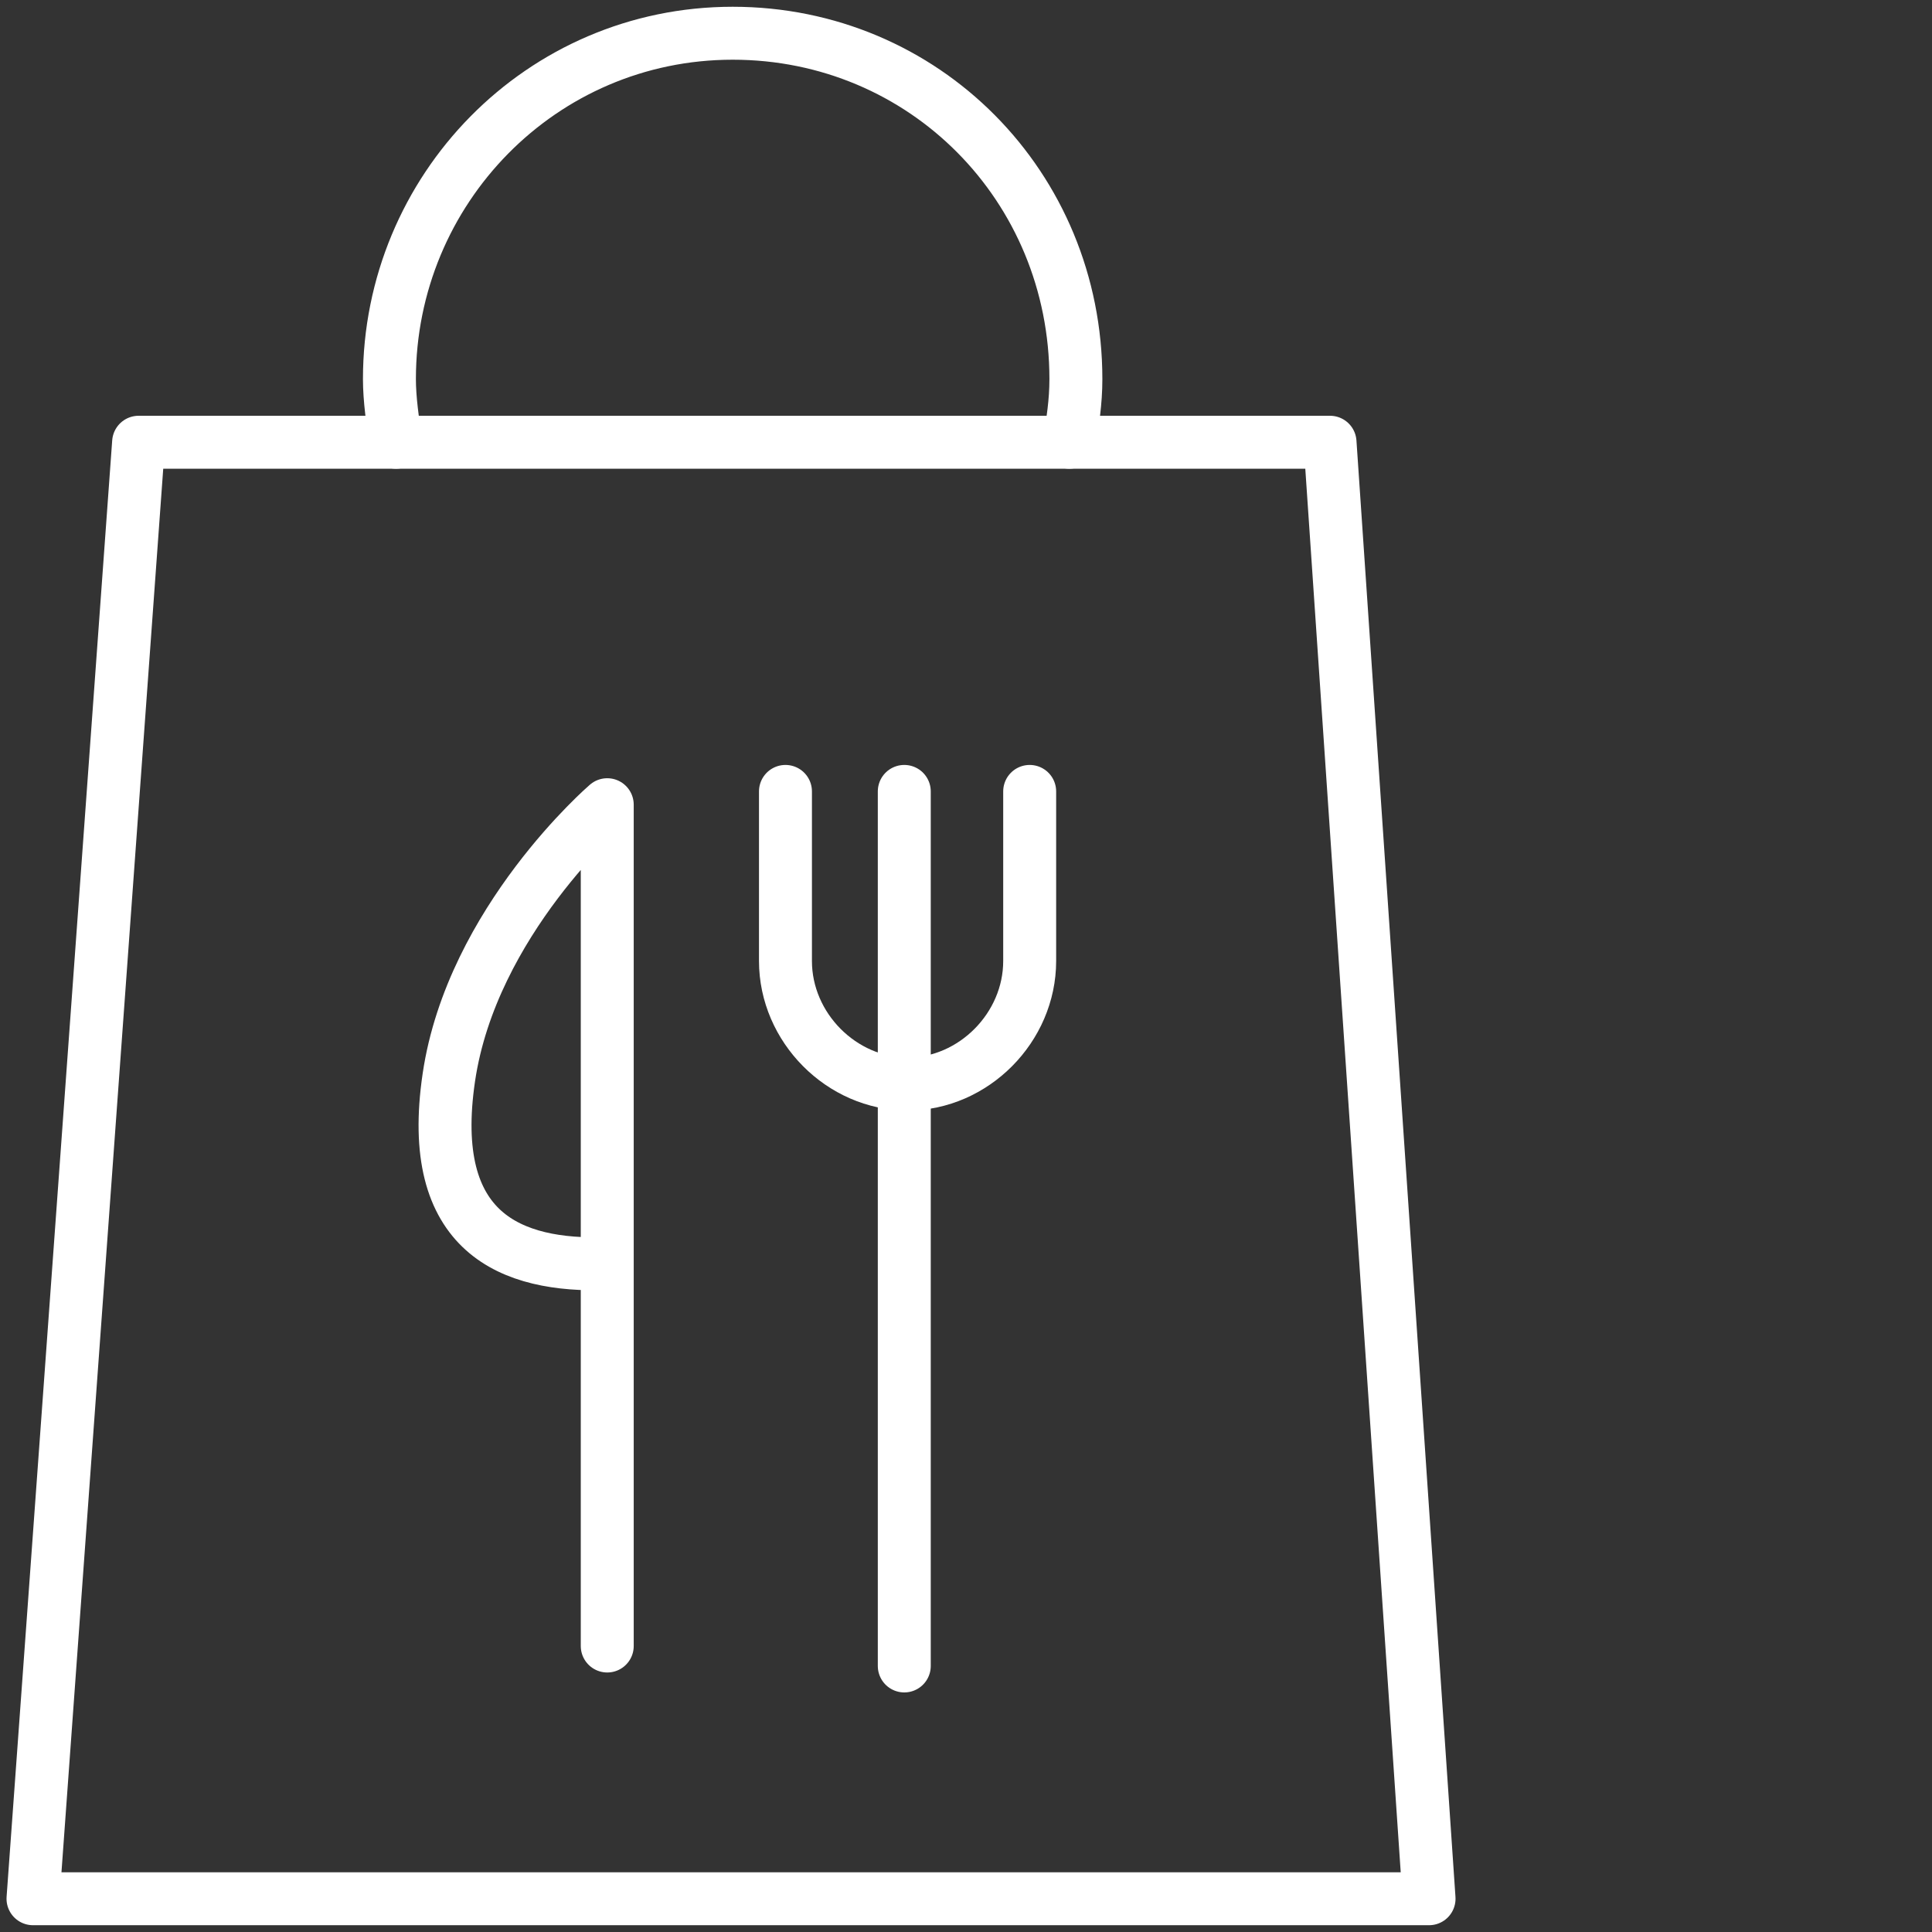
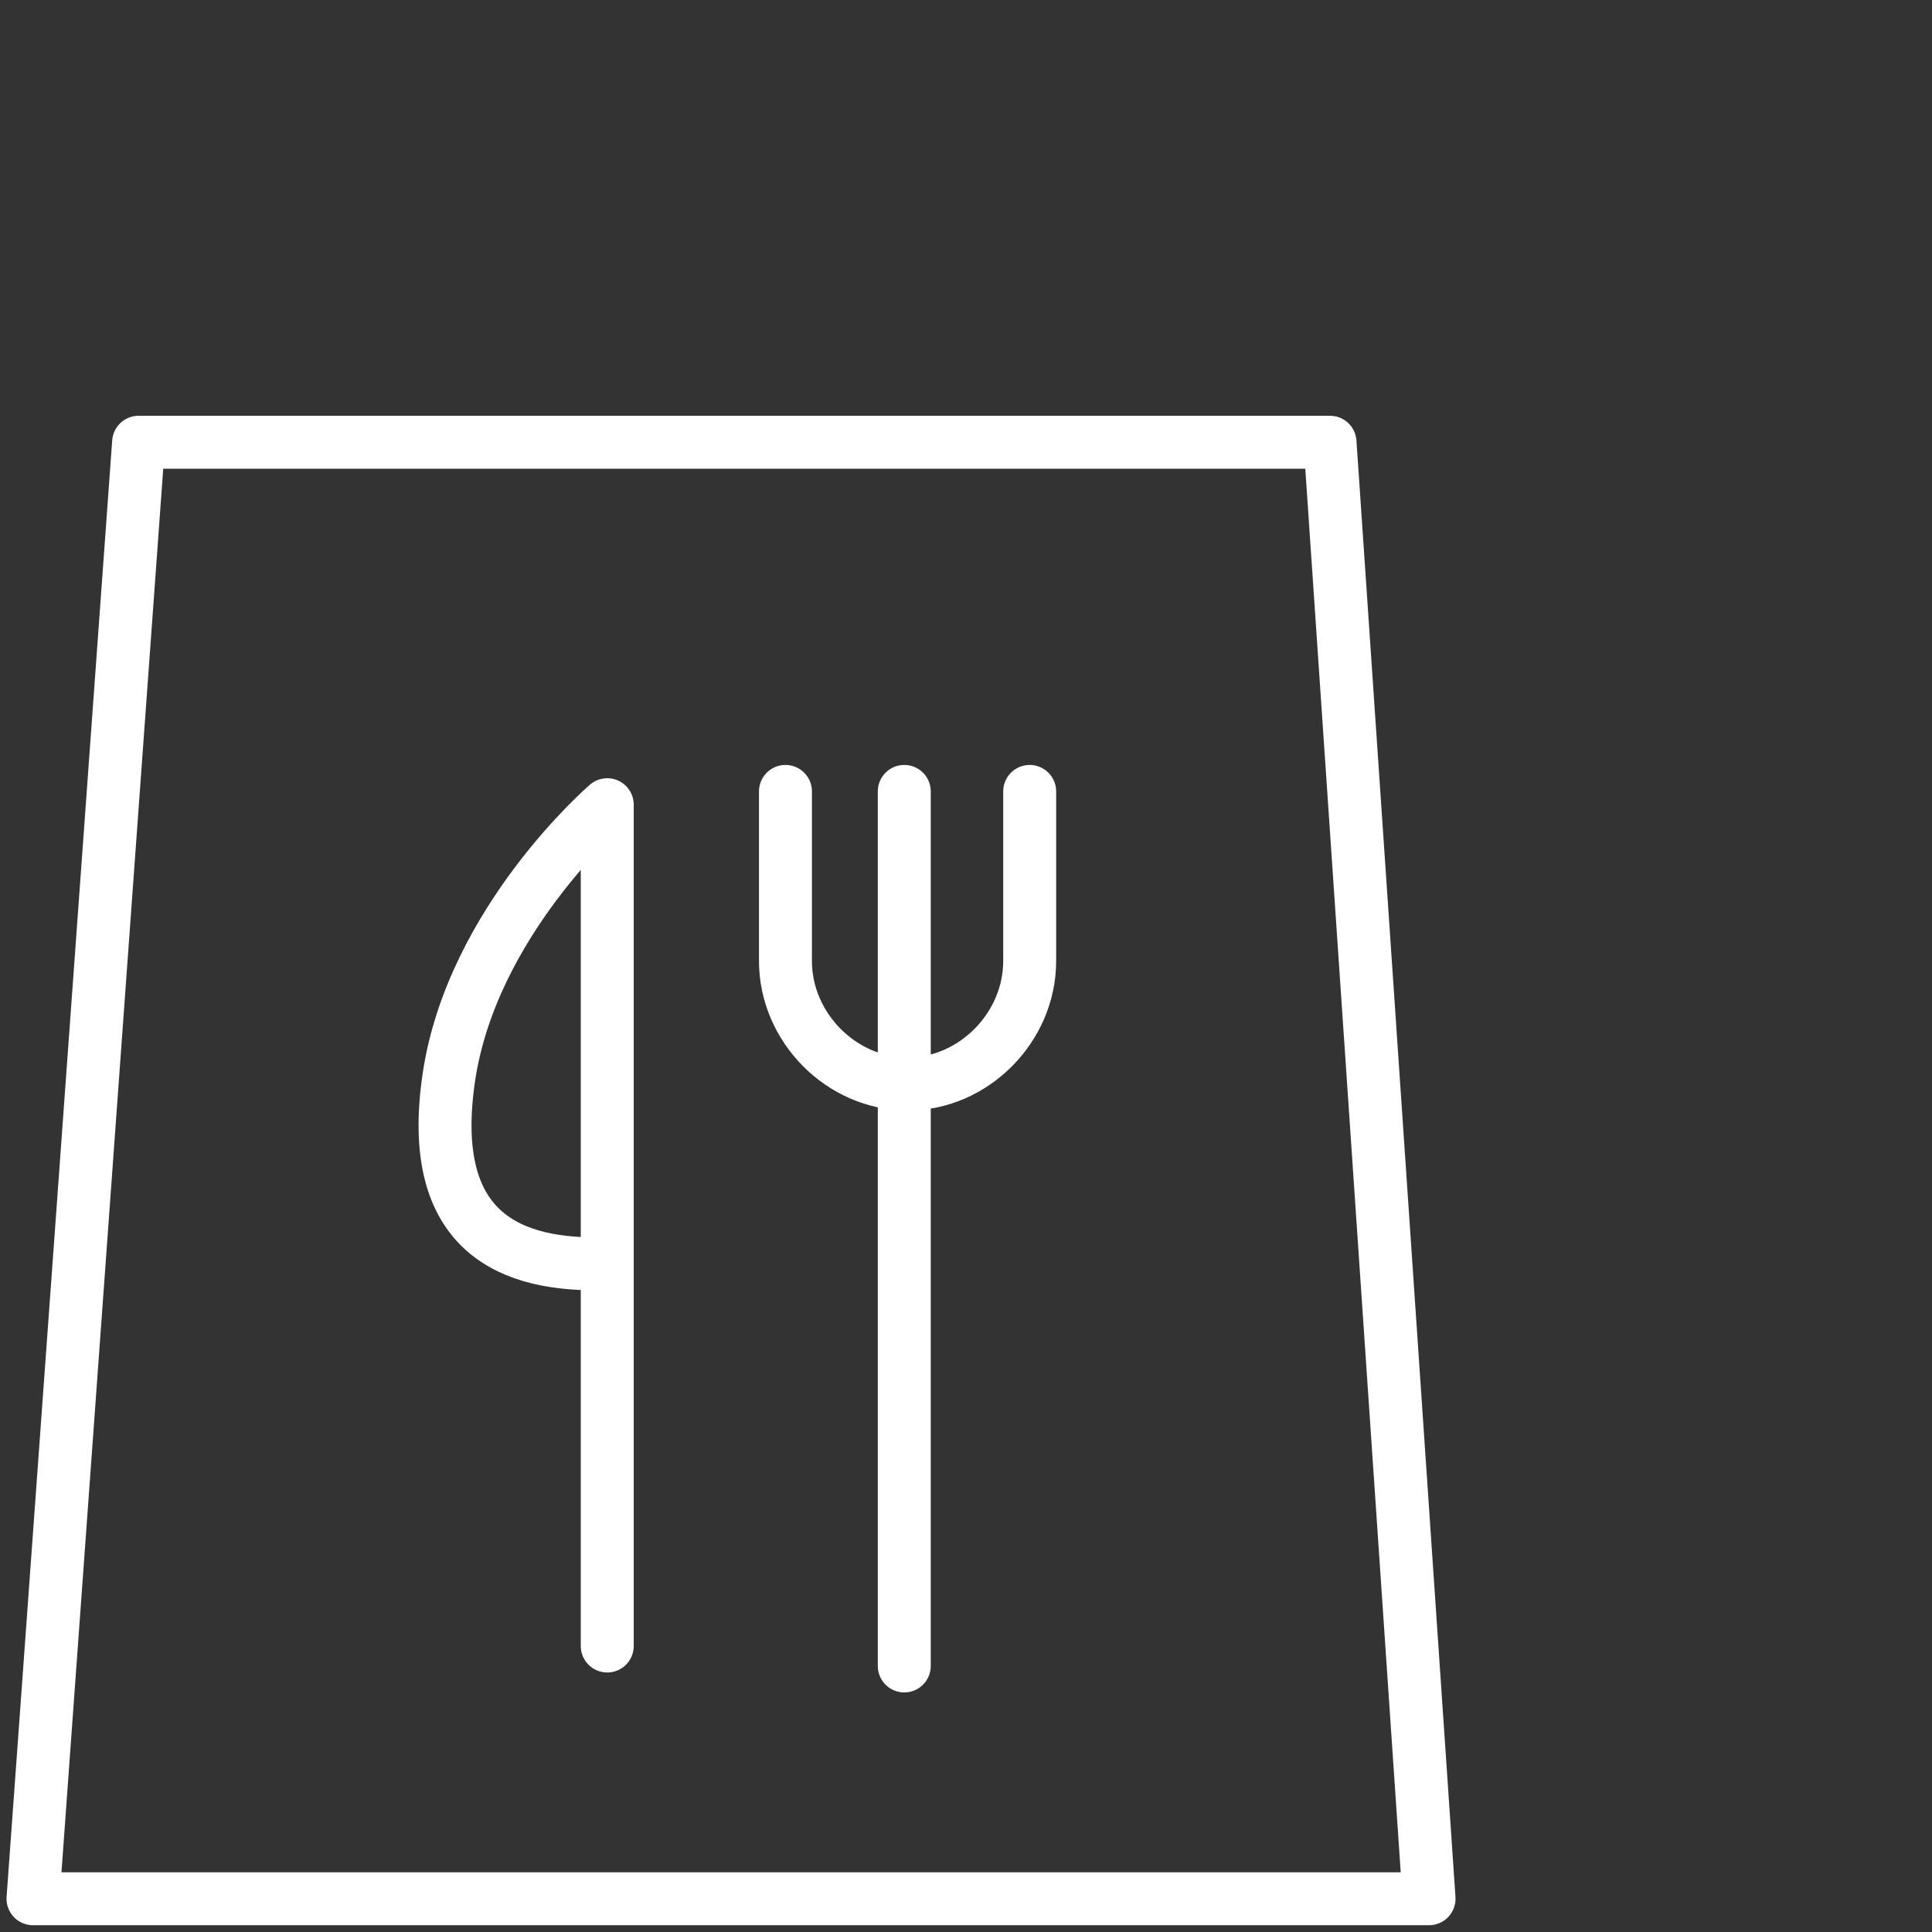
<svg xmlns="http://www.w3.org/2000/svg" width="74" height="74" viewBox="0 0 74 74" fill="none">
  <rect x="0" y="0" width="74" height="74" fill="#333333" stroke="none" />
  <path d="M50.943 16.939H5.309L1.264 72.726H54.736L50.943 16.939Z" stroke="#FFFFFF" stroke-width="2.028" stroke-miterlimit="10" stroke-linecap="round" stroke-linejoin="round" />
-   <path d="M15.169 16.939C15.042 16.175 14.916 15.284 14.916 14.52C14.916 7.26 20.731 1.273 28.063 1.273C35.395 1.273 41.209 7.132 41.209 14.52C41.209 15.411 41.083 16.175 40.957 16.939" stroke="#FFFFFF" stroke-width="2.028" stroke-miterlimit="10" stroke-linecap="round" stroke-linejoin="round" />
  <path d="M23.259 63.046V30.822C23.259 30.822 18.076 35.28 17.192 41.266C16.307 47.253 19.593 48.526 23.259 48.399" stroke="#FFFFFF" stroke-width="2.028" stroke-miterlimit="10" stroke-linecap="round" stroke-linejoin="round" />
  <path d="M34.636 63.81V30.313" stroke="#FFFFFF" stroke-width="2.028" stroke-miterlimit="10" stroke-linecap="round" stroke-linejoin="round" />
  <path d="M39.439 30.313V36.809C39.439 39.356 37.29 41.521 34.762 41.521C32.234 41.521 30.085 39.356 30.085 36.809V30.313" stroke="#FFFFFF" stroke-width="2.028" stroke-miterlimit="10" stroke-linecap="round" stroke-linejoin="round" />
</svg>